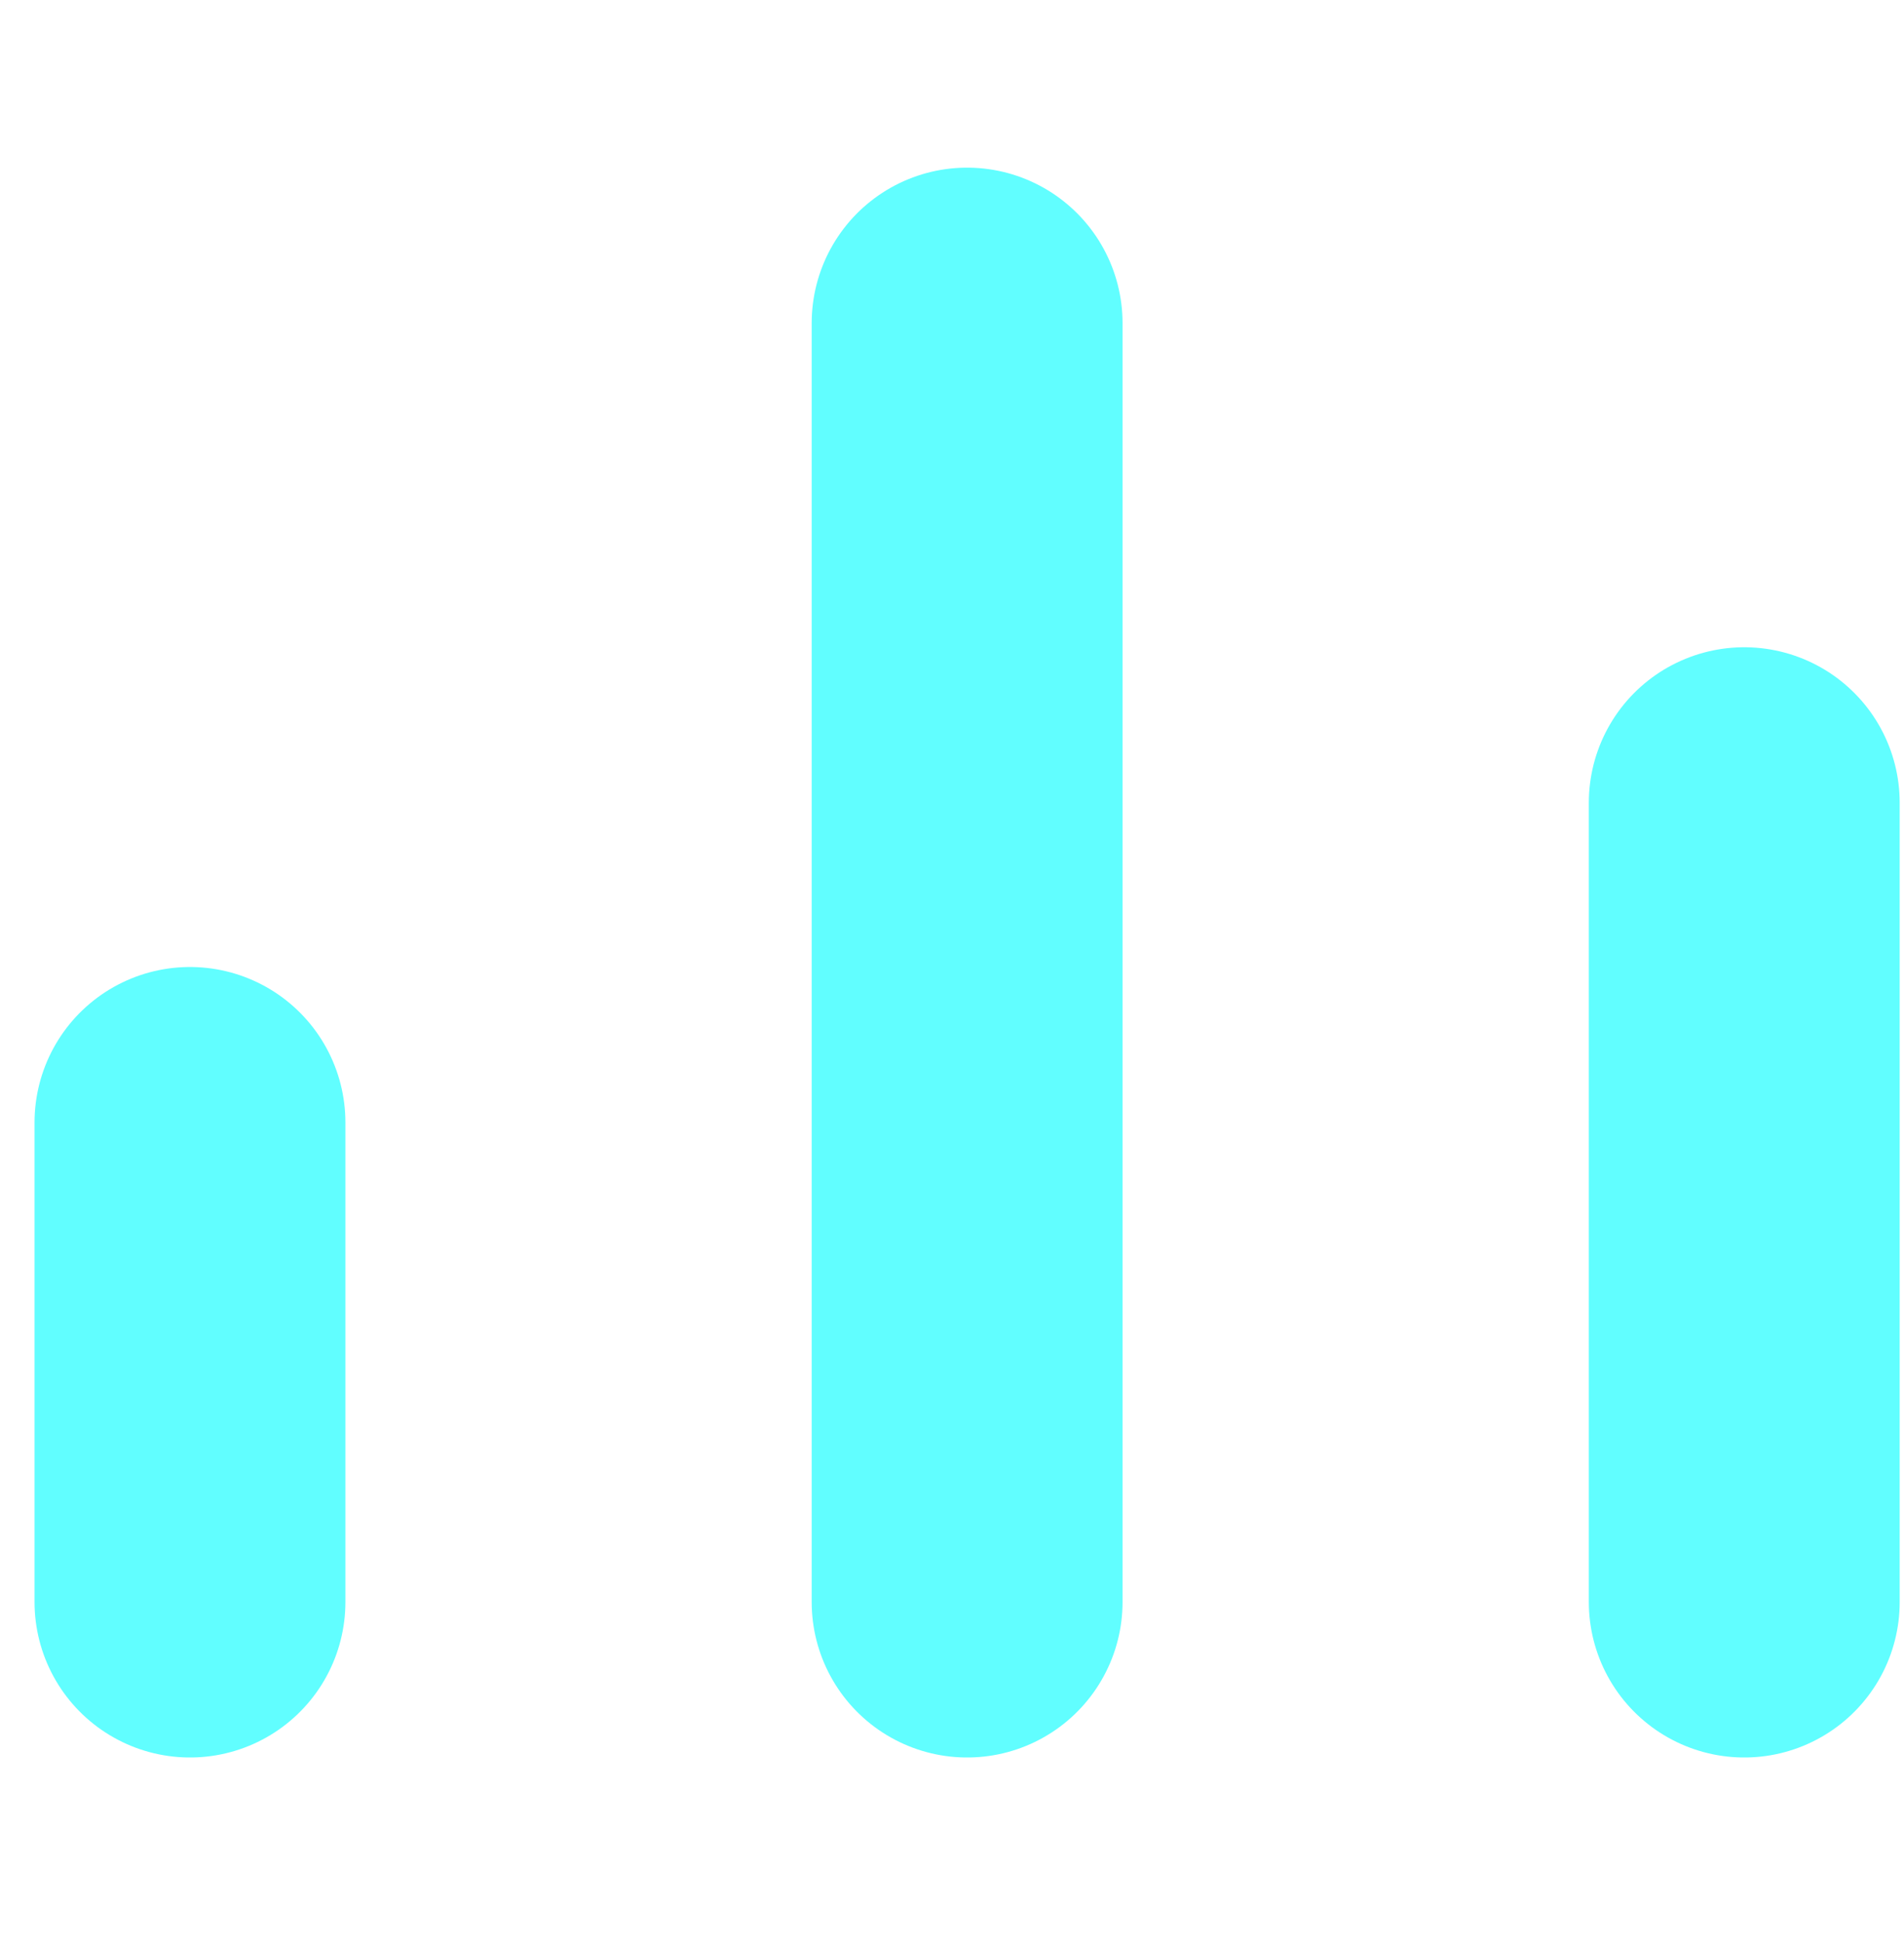
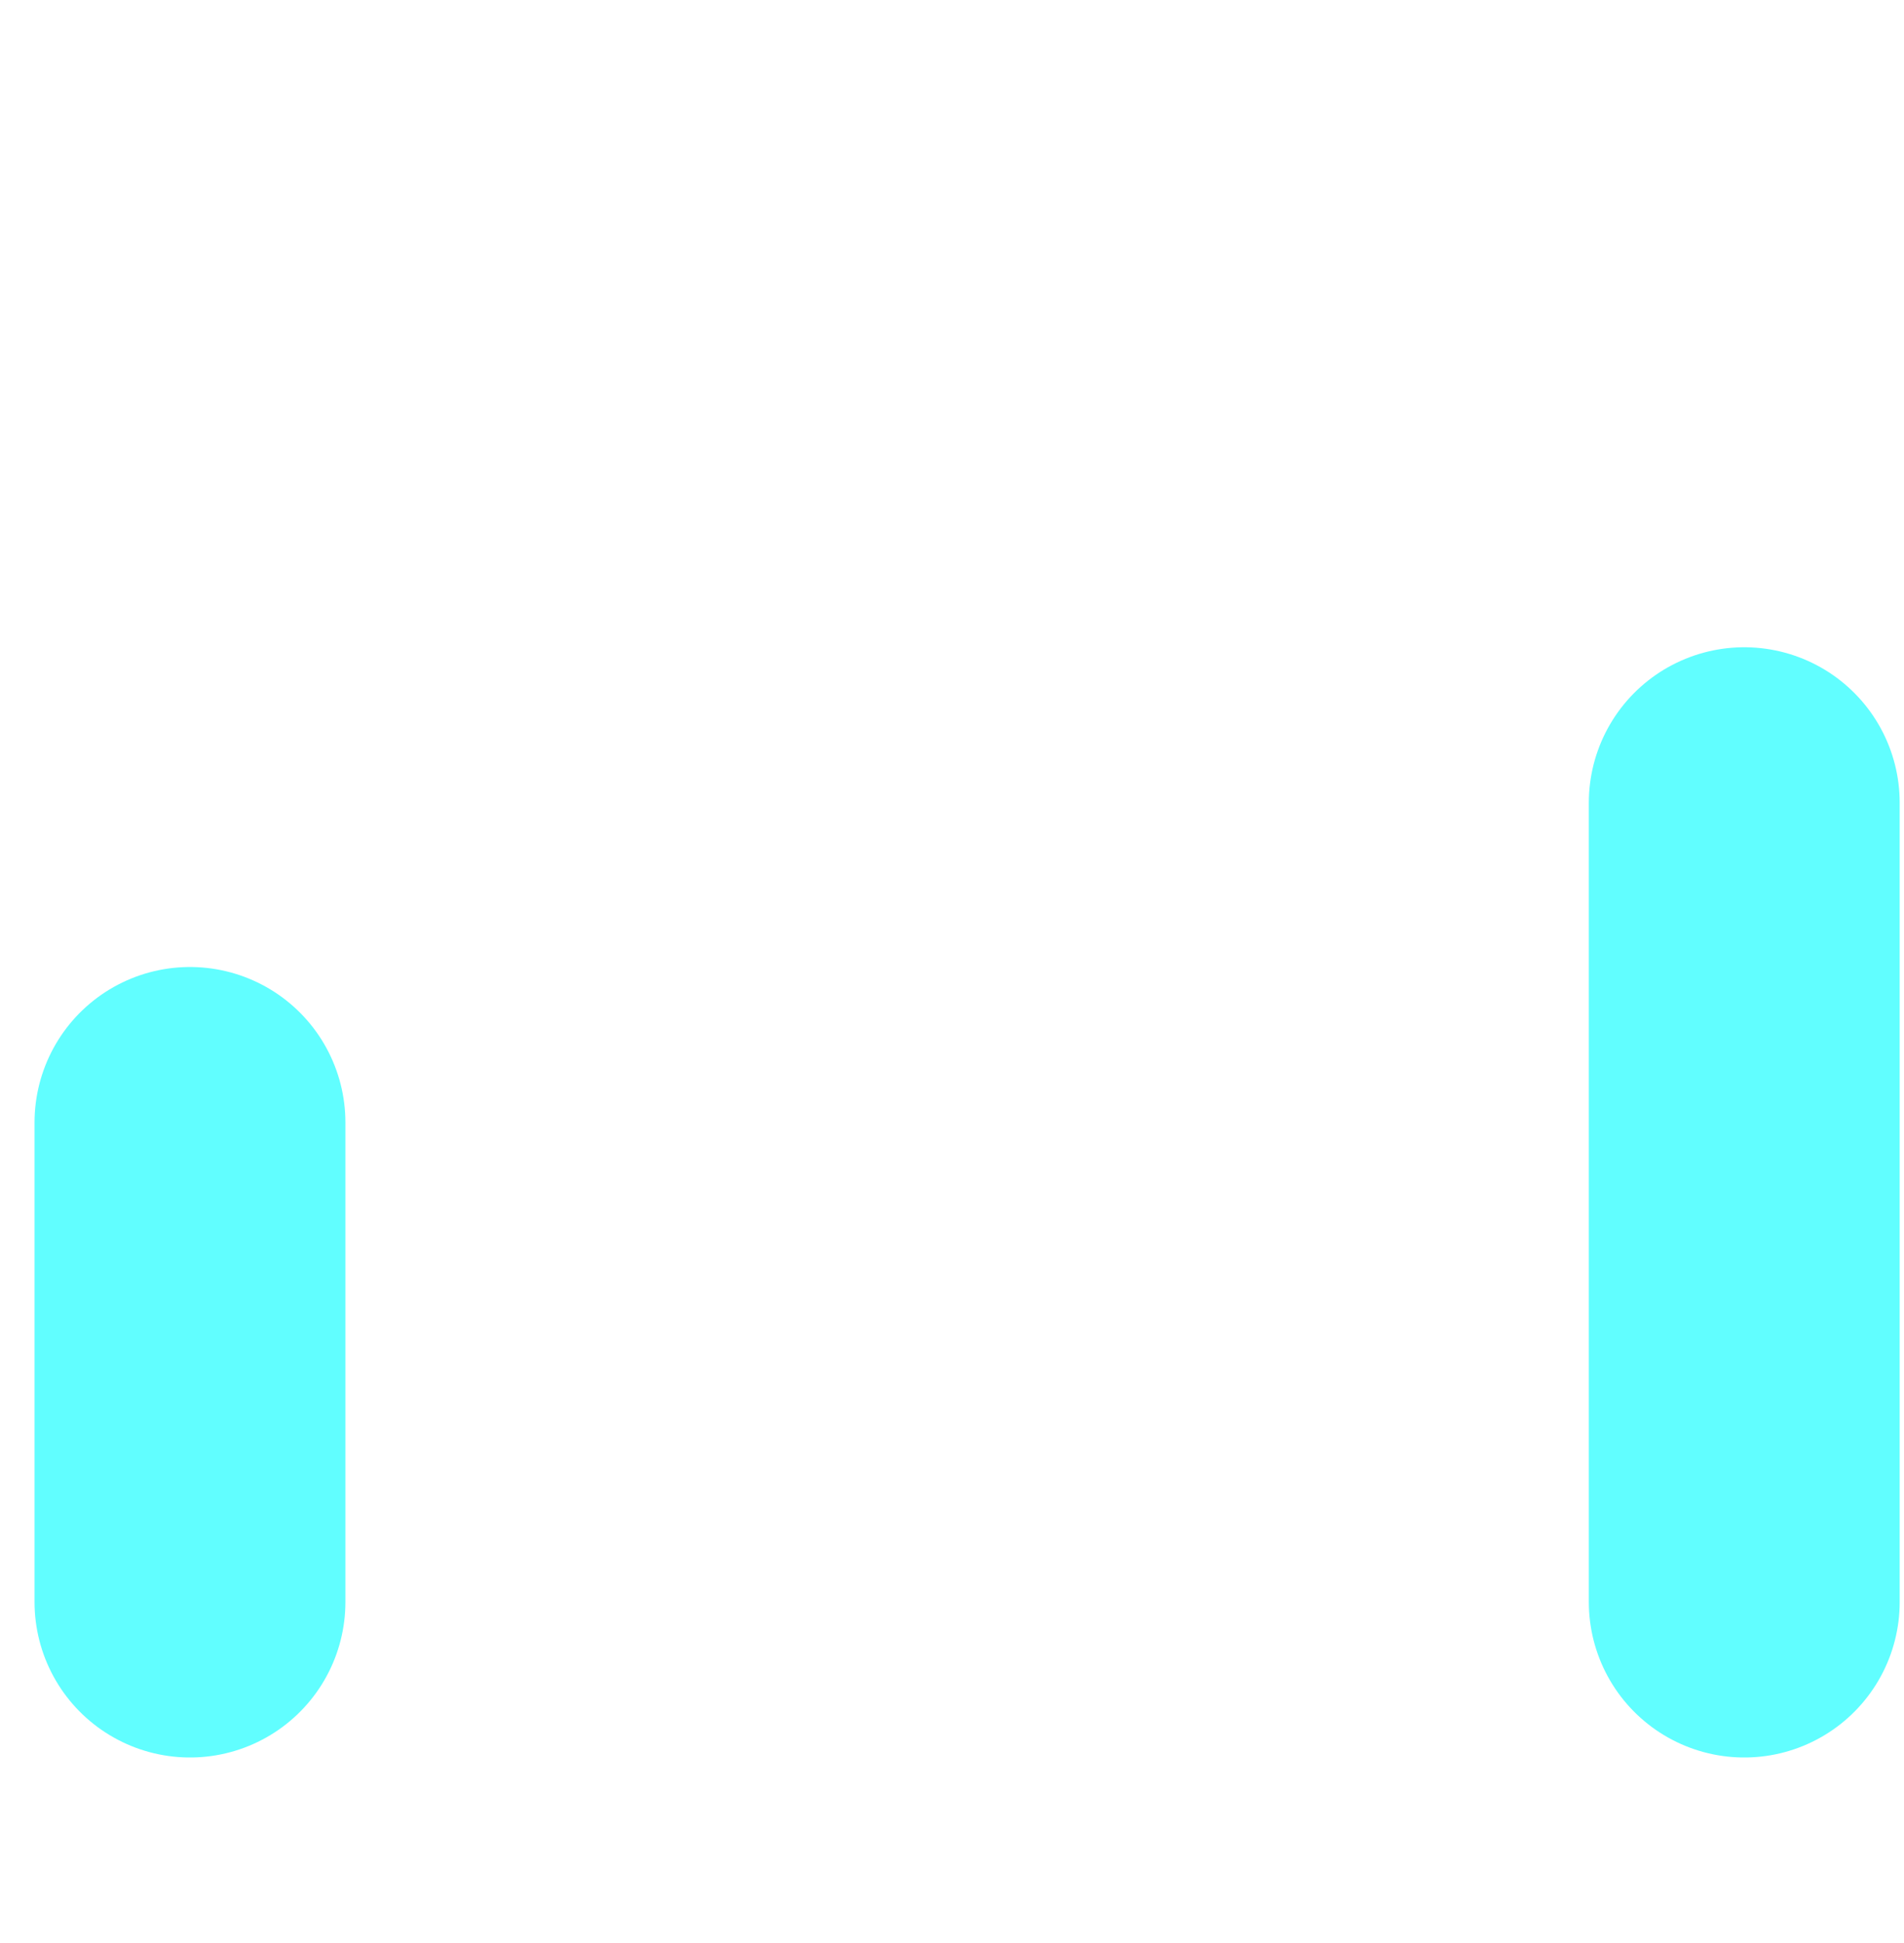
<svg xmlns="http://www.w3.org/2000/svg" height="50" viewBox="0 0 49 42" fill="none">
  <path d="M44.889 37.226V16.656" stroke="#61FEFF" stroke-width="8" stroke-linecap="round" stroke-linejoin="round" />
-   <path d="M24.889 37.226V4.314" stroke="#61FEFF" stroke-width="8" stroke-linecap="round" stroke-linejoin="round" />
  <path d="M4.889 37.226V24.884" stroke="#61FEFF" stroke-width="8" stroke-linecap="round" stroke-linejoin="round" />
</svg>